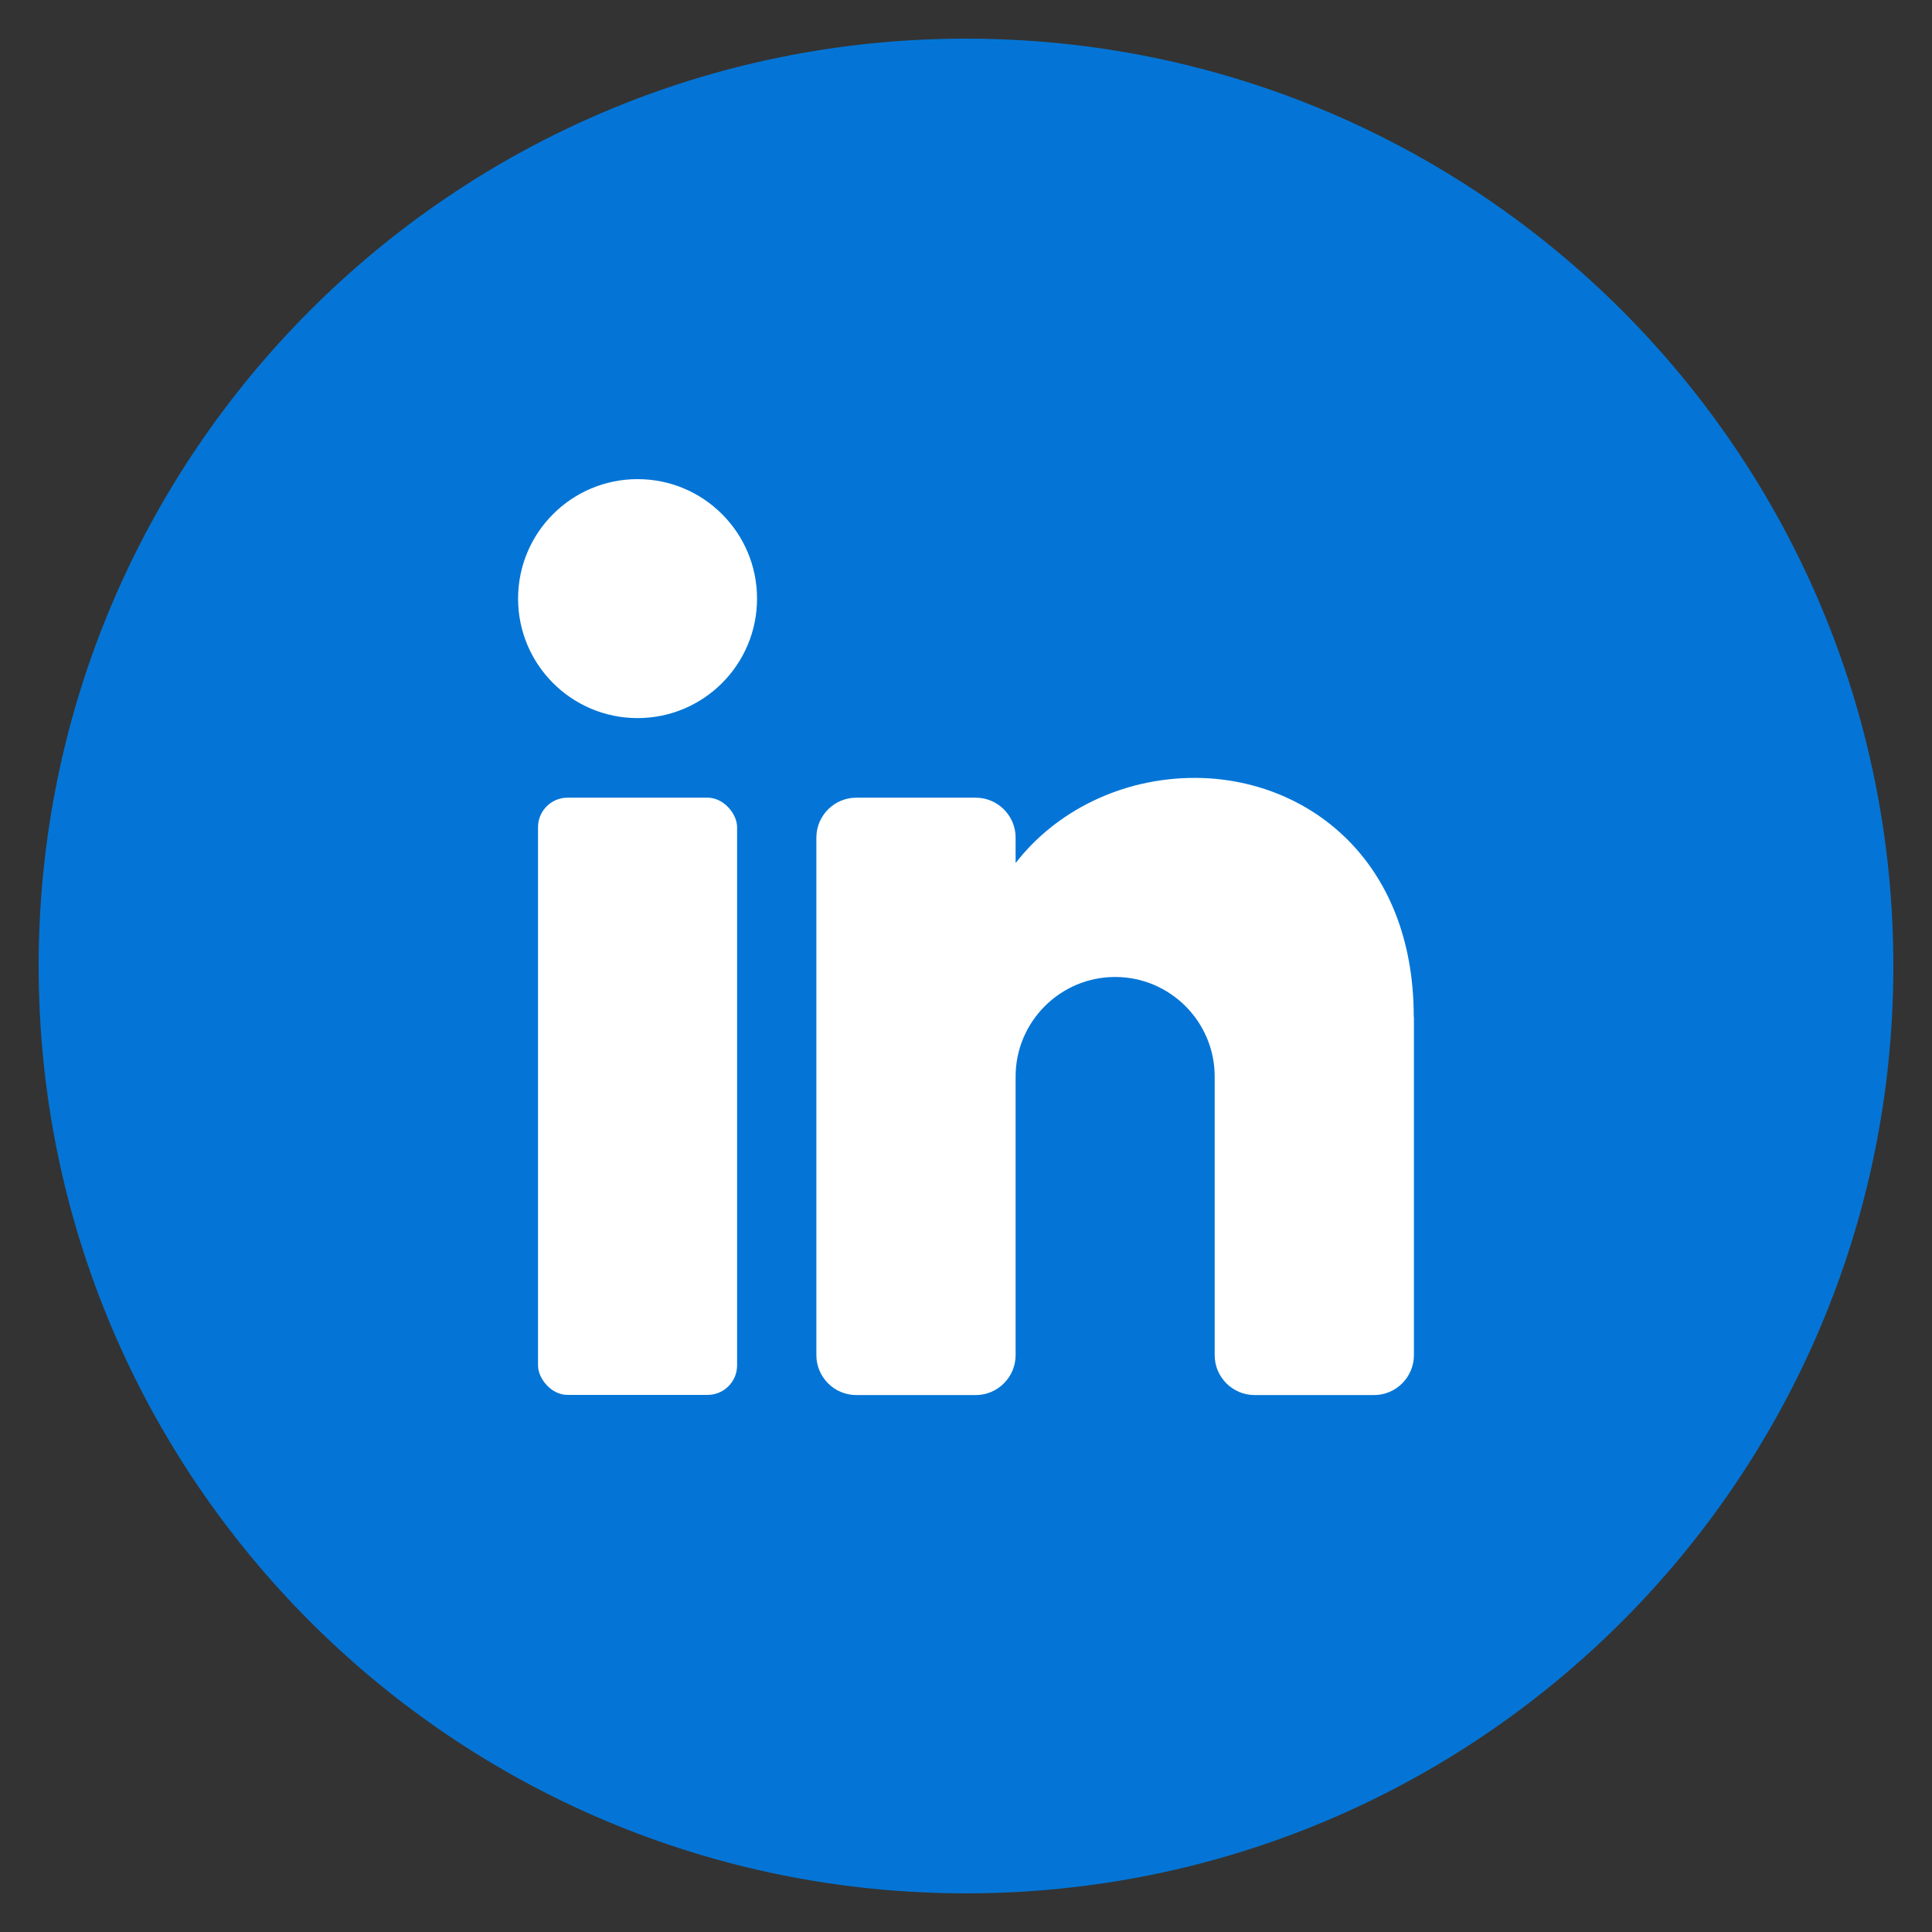
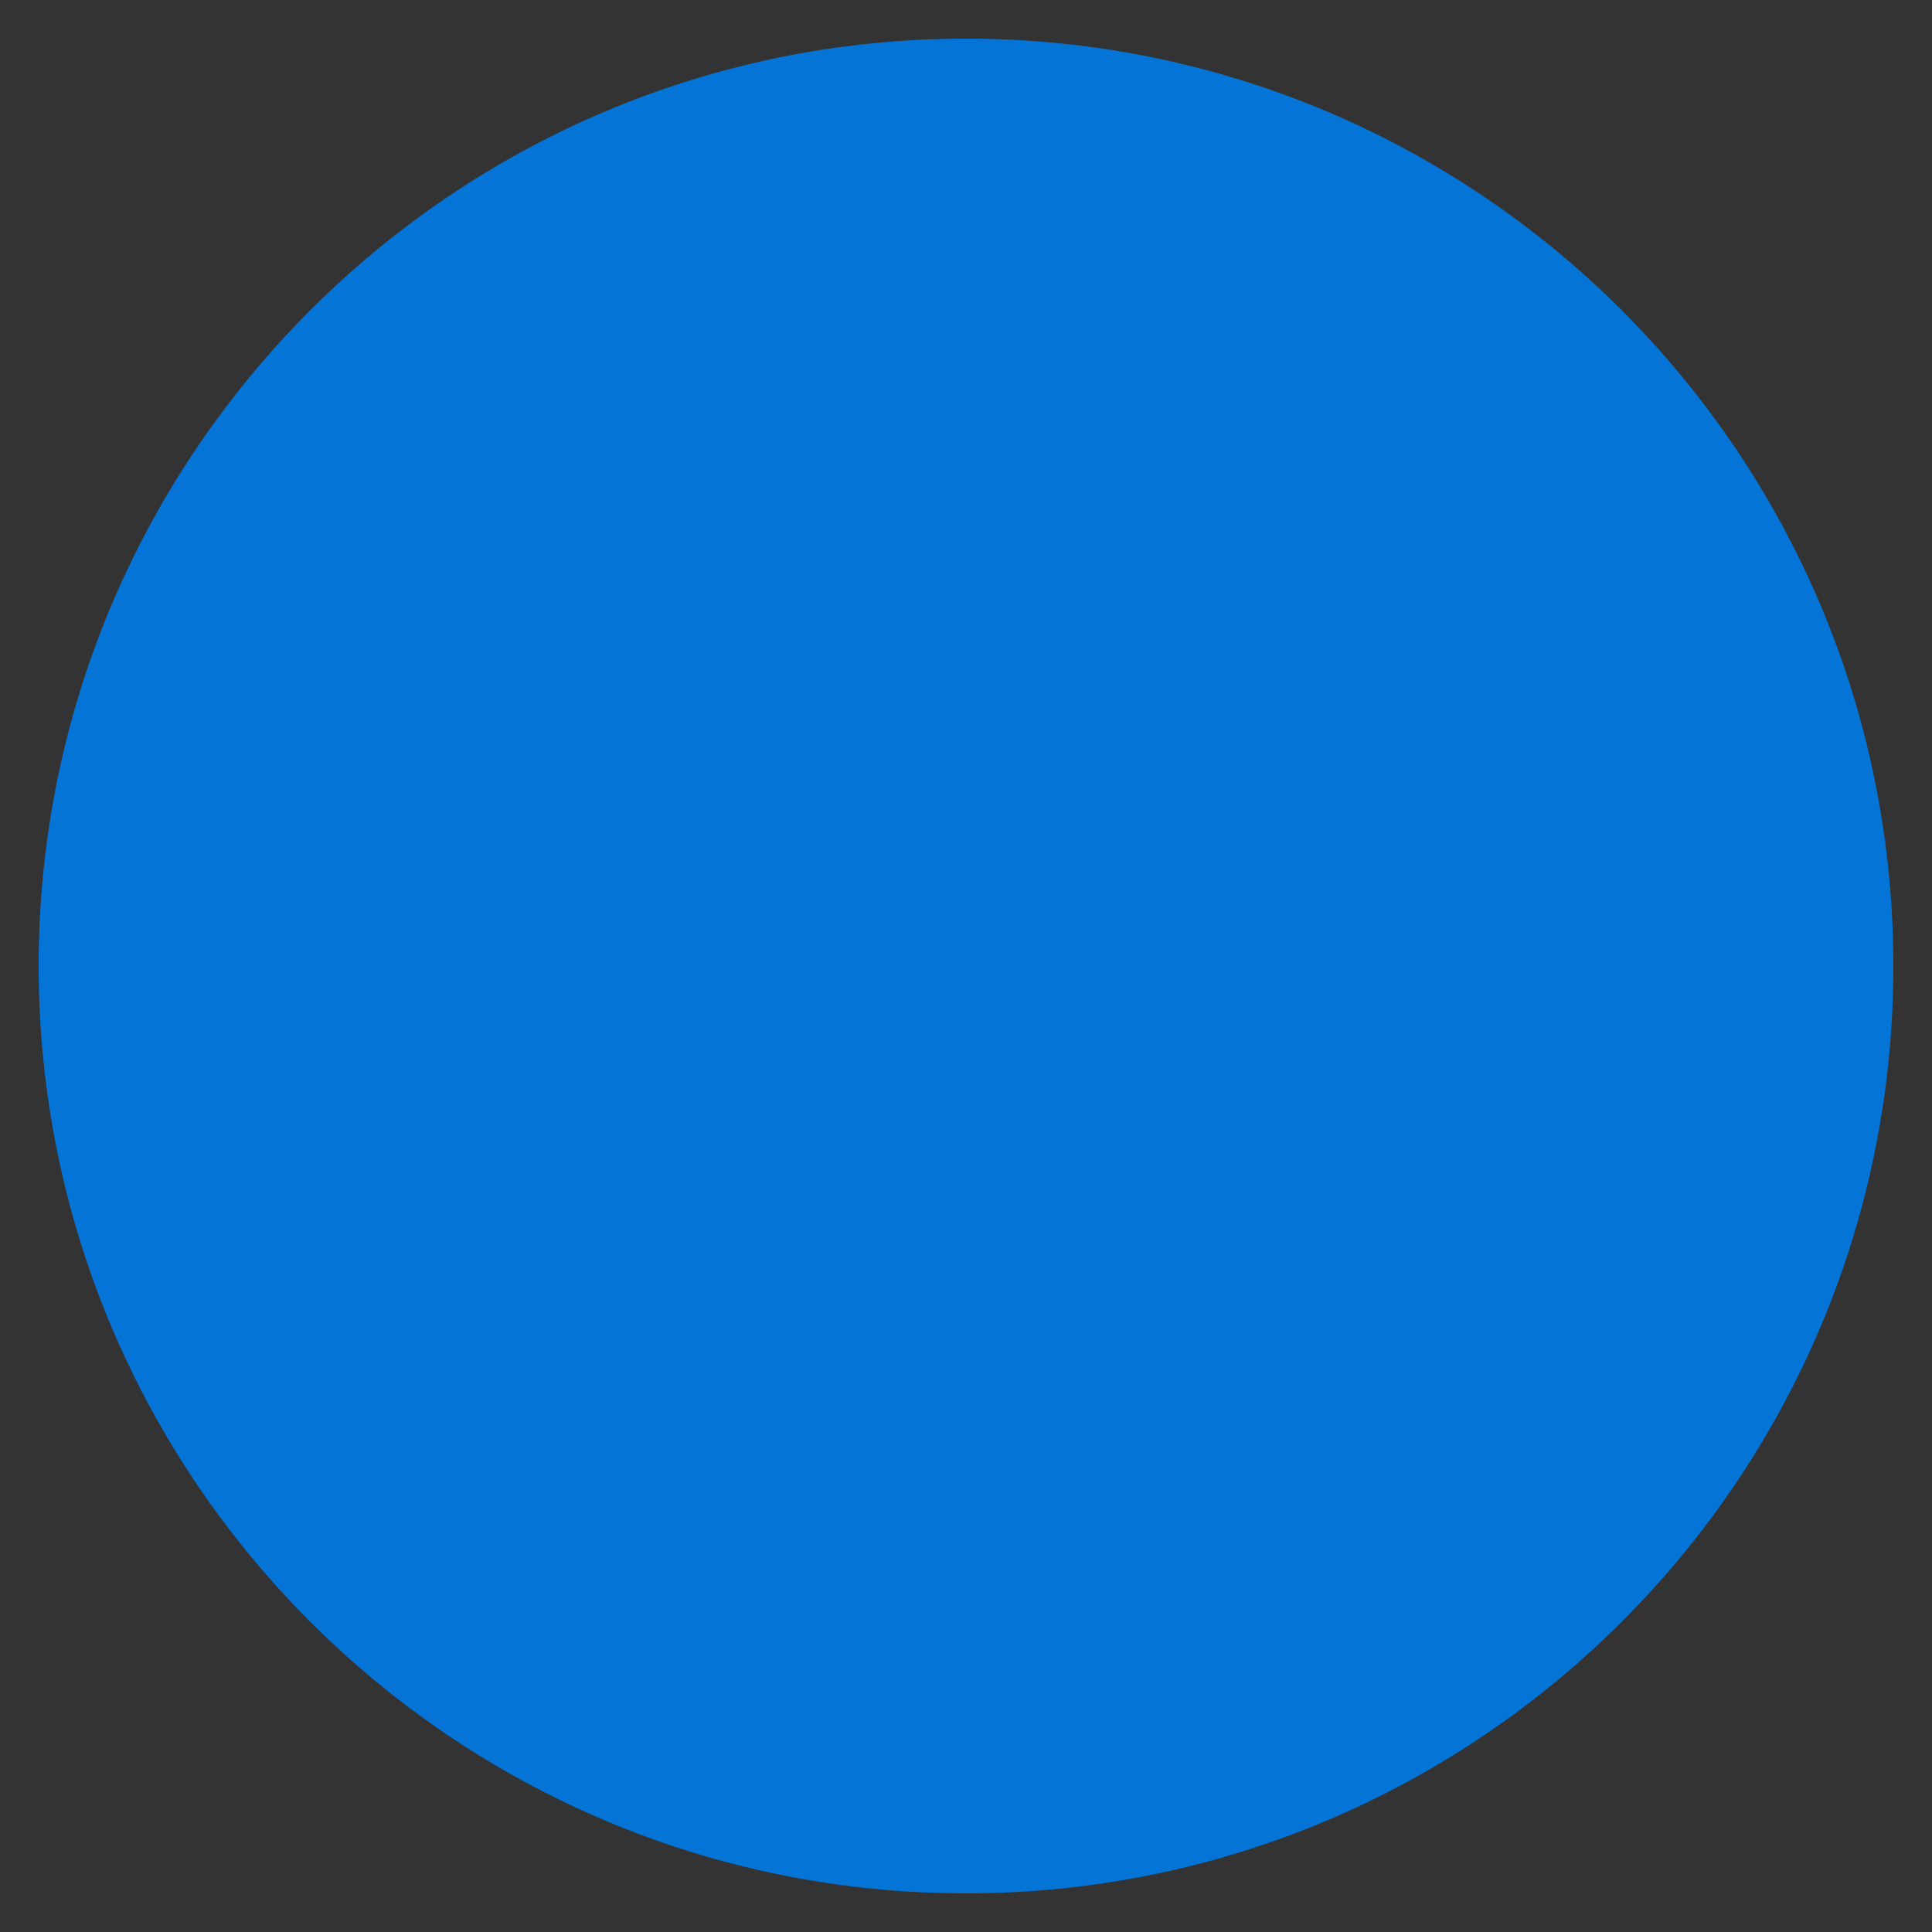
<svg xmlns="http://www.w3.org/2000/svg" id="Layer_1" viewBox="0 0 125 125">
  <rect x="0" y="0" width="125" height="125" fill="#333333" stroke="none" />
  <defs>
    <style>
      .cls-1 {
        fill: #fff;
      }

      .cls-2 {
        fill: #0475d6;
      }
    </style>
  </defs>
  <path class="cls-2" d="M122.5,62.5c0,33.14-26.86,60-60,60h0c-33.14,0-60-26.86-60-60h0C2.5,29.36,29.36,2.5,62.5,2.5h0c33.14,0,60,26.86,60,60h0Z" />
  <g>
-     <circle class="cls-1" cx="41.25" cy="38.73" r="7.73" />
-     <rect class="cls-1" x="34.81" y="51.61" width="12.88" height="38.64" rx="1.91" ry="1.91" />
-     <path class="cls-1" d="M91.48,65.78v21.9c0,1.42-1.16,2.58-2.58,2.58h-7.73c-1.42,0-2.58-1.16-2.58-2.58v-18.03c0-3.55-2.89-6.44-6.44-6.44s-6.44,2.89-6.44,6.44v18.03c0,1.42-1.16,2.58-2.58,2.58h-7.73c-1.42,0-2.58-1.16-2.58-2.58v-33.49c0-1.42,1.16-2.58,2.58-2.58h7.73c1.42,0,2.58,1.16,2.58,2.58v1.65c2.58-3.34,6.84-5.51,11.59-5.51,7.11,0,14.17,5.15,14.17,15.46Z" />
-   </g>
+     </g>
</svg>